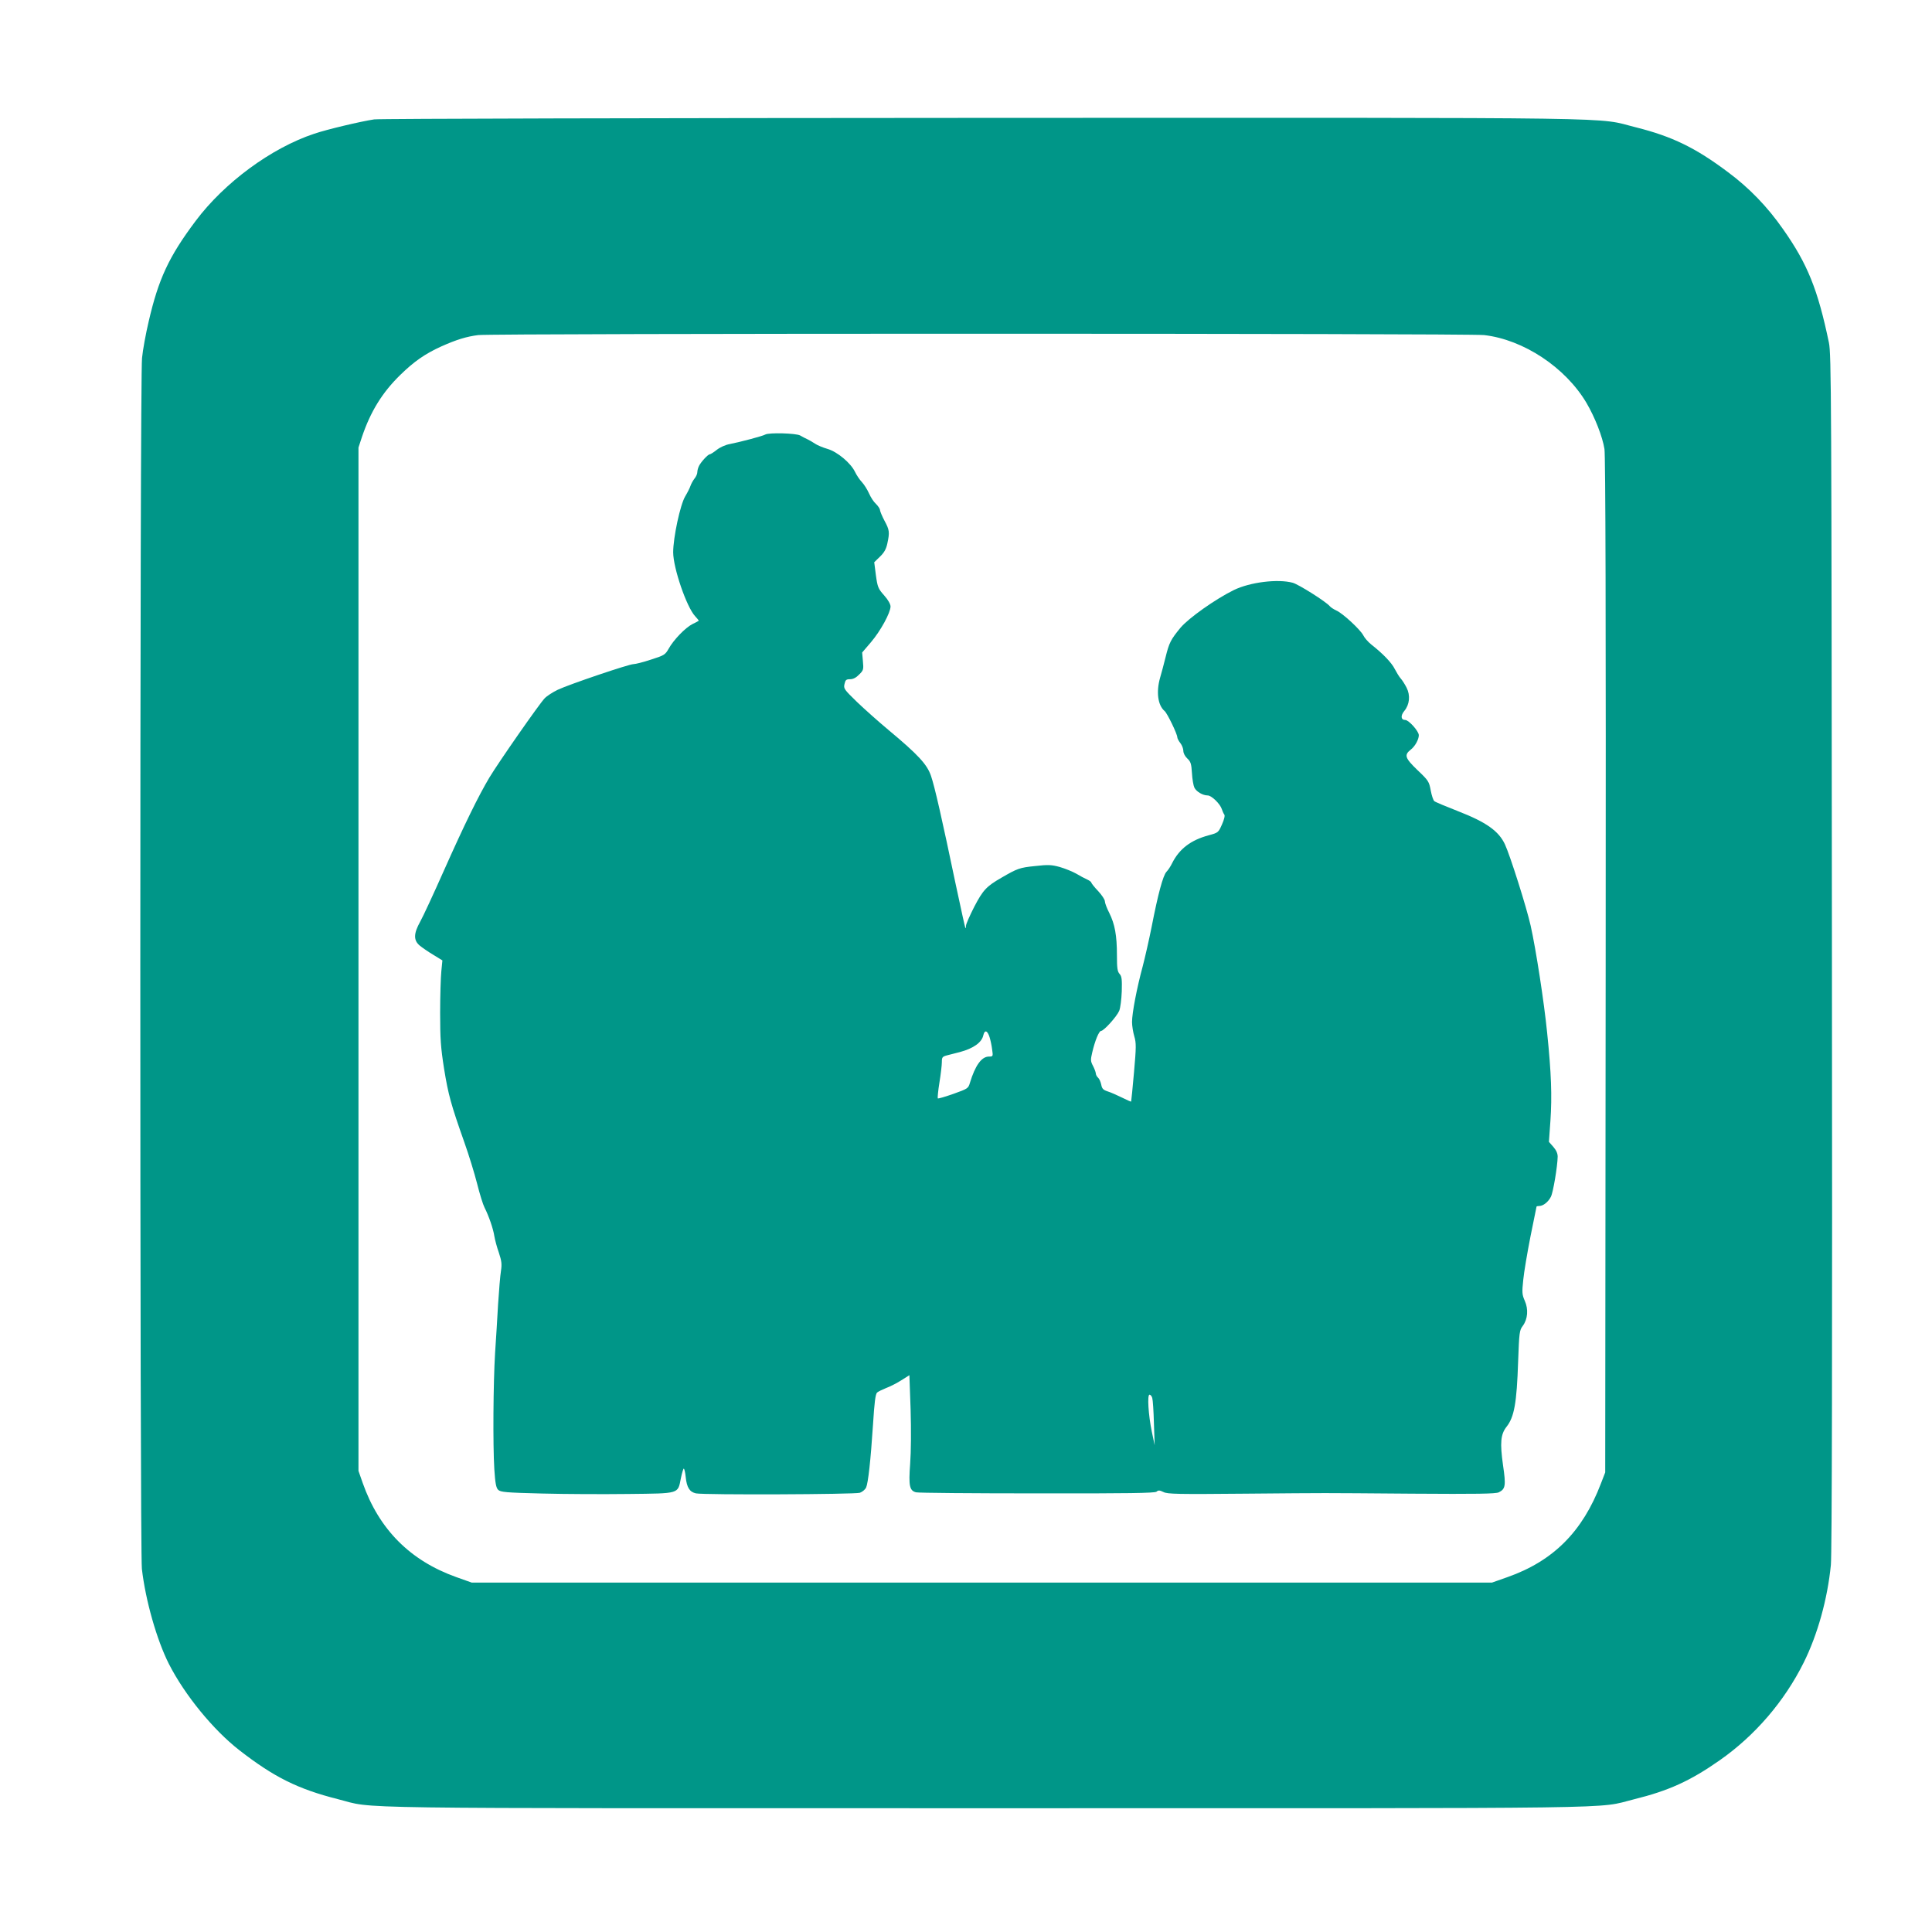
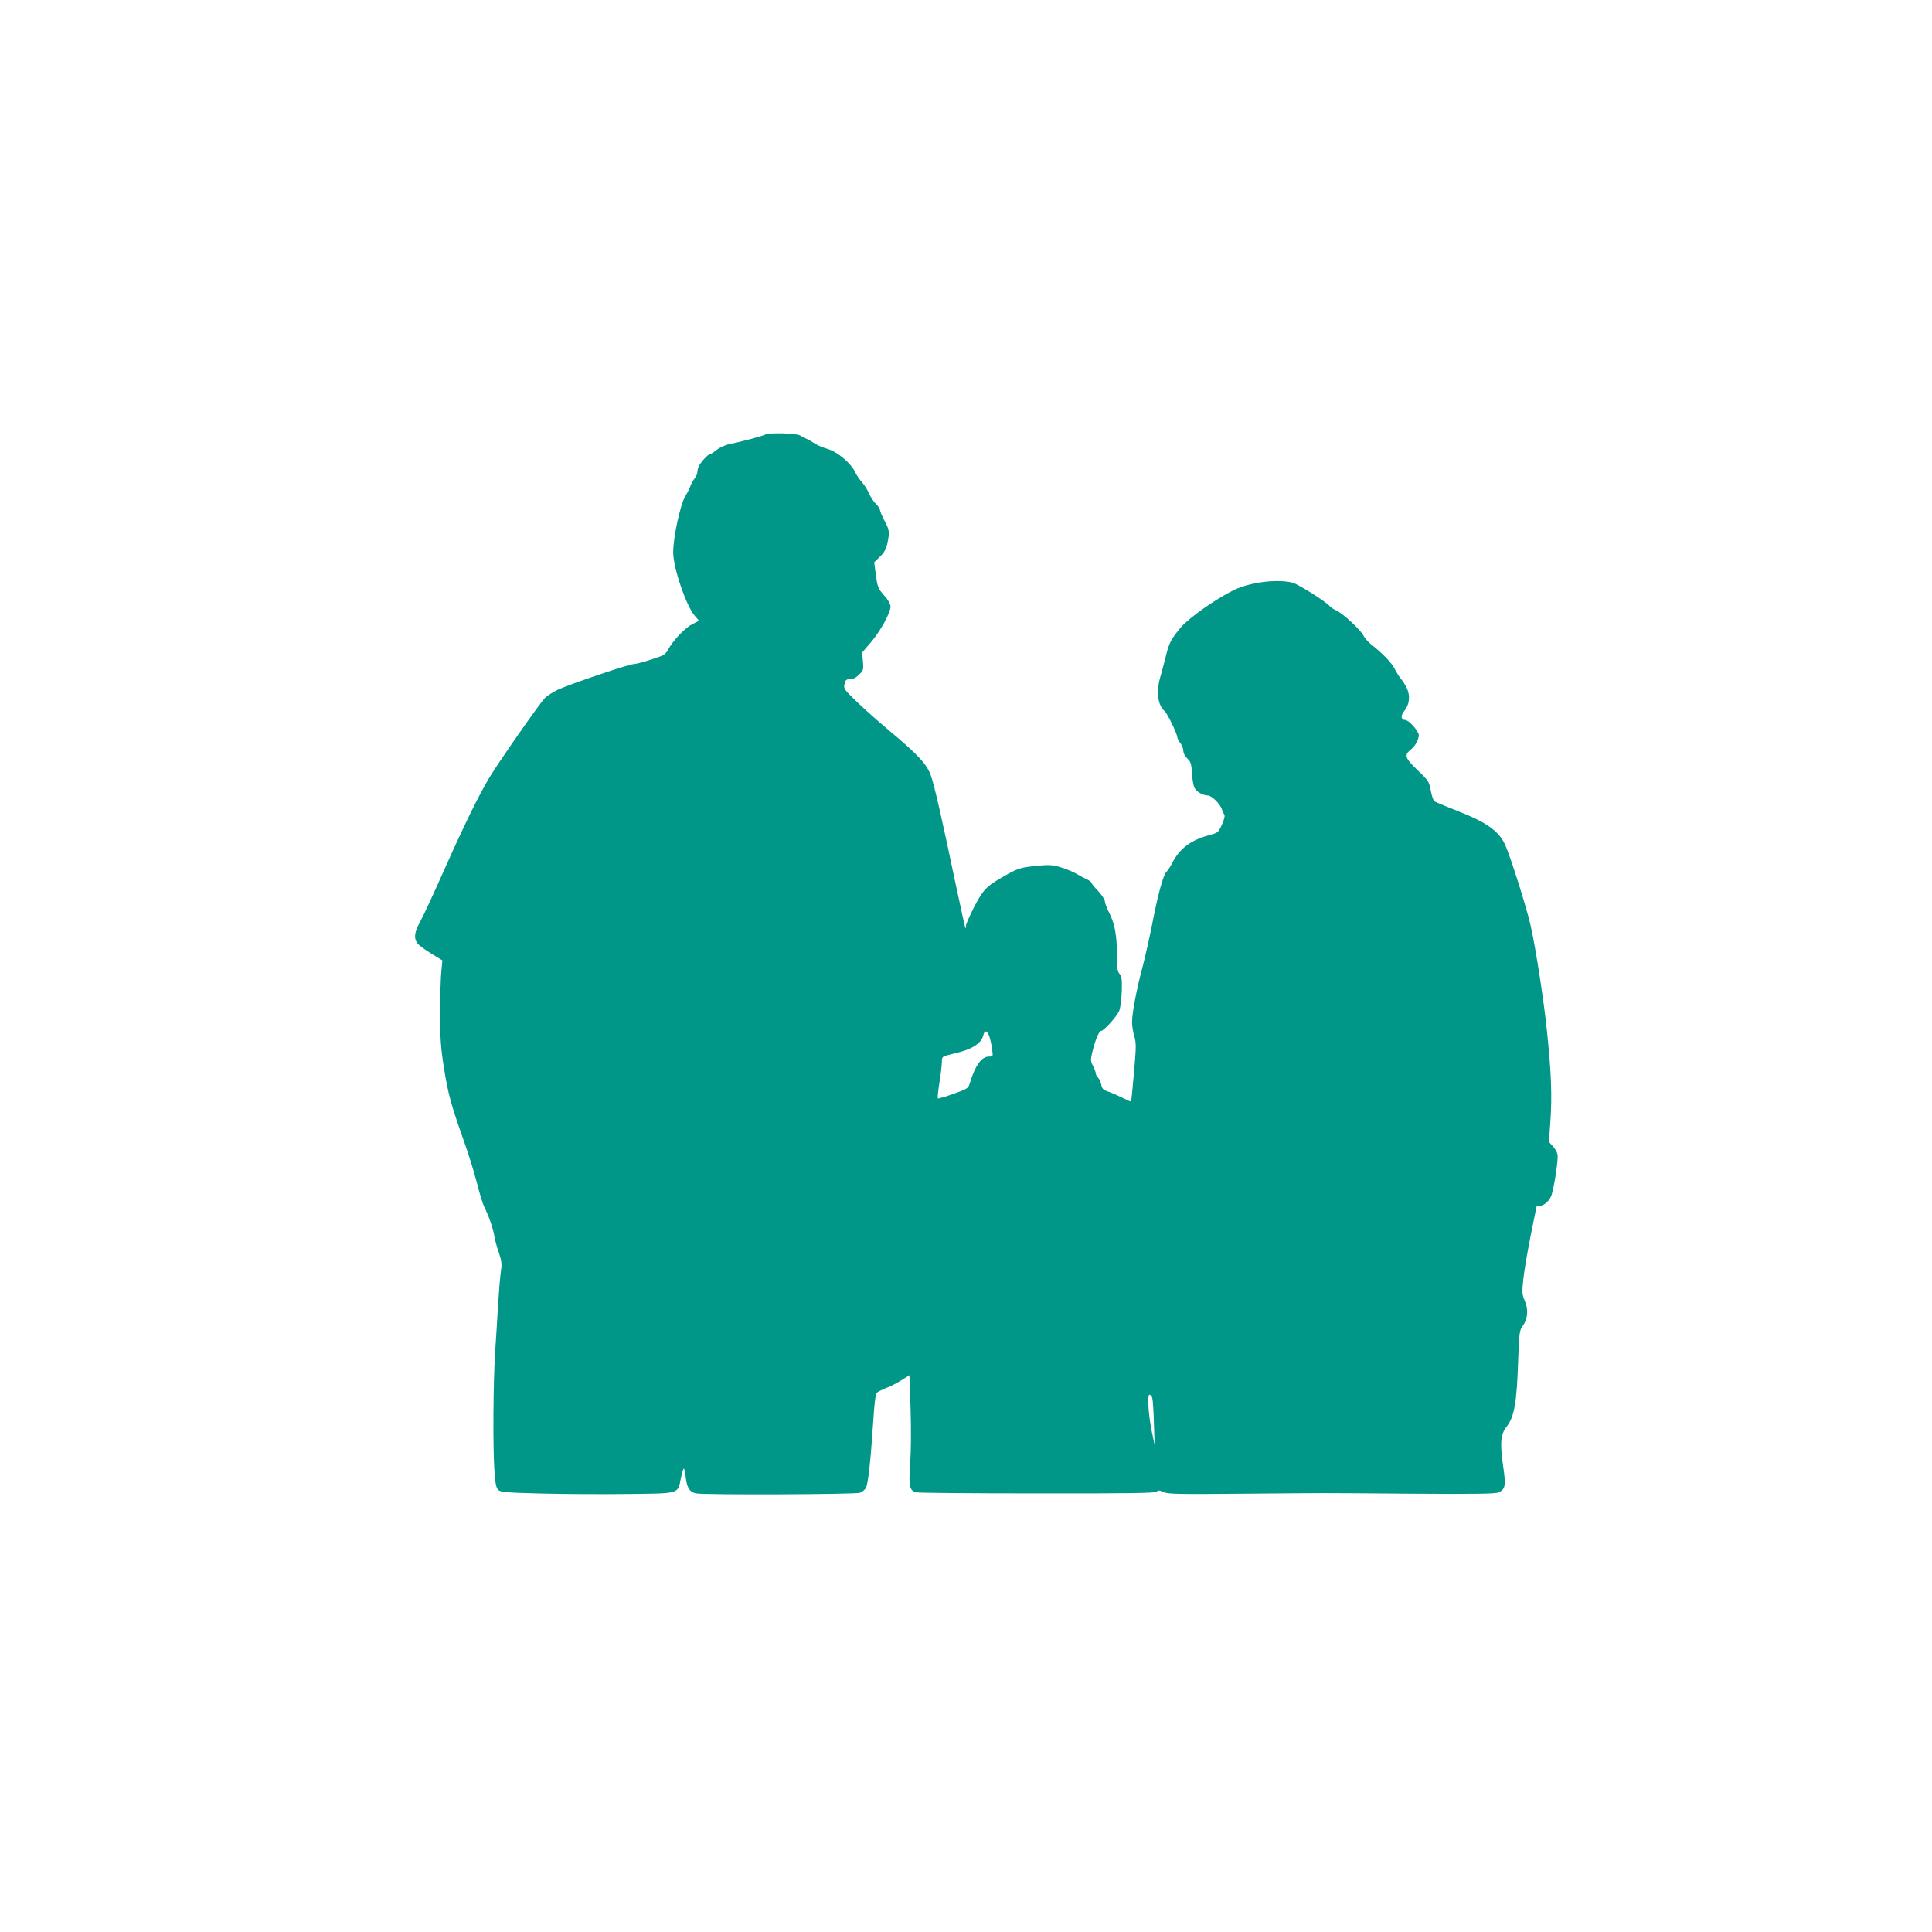
<svg xmlns="http://www.w3.org/2000/svg" version="1.0" width="1280pt" height="1280pt" viewBox="0 0 1280 1280" preserveAspectRatio="xMidYMid meet">
  <g transform="translate(0,1280) scale(0.1,-0.1)" fill="#009688" stroke="none">
-     <path d="M2479 12009 c-87 -13 -312 -66 -397 -95 -284 -94 -596 -324 -786 -578 -177 -236 -246 -384 -311 -666 -19 -80 -39 -189 -44 -242 -15 -133 -15 -7896 -1 -8022 24 -209 99 -472 179 -630 105 -206 294 -437 466 -571 230 -179 389 -258 654 -325 258 -65 -91 -60 4296 -60 4372 0 4031 -5 4290 59 230 57 372 121 569 259 234 164 428 390 556 647 92 185 158 422 180 647 7 69 10 1412 7 4058 -3 3717 -4 3960 -20 4040 -73 350 -141 521 -304 752 -104 149 -224 273 -364 377 -217 163 -371 237 -609 297 -279 69 80 64 -4320 63 -2192 -1 -4010 -5 -4041 -10z m7354 -1429 c260 -30 537 -213 677 -448 57 -97 107 -225 120 -307 7 -49 10 -1075 8 -3425 l-3 -3355 -29 -75 c-121 -317 -315 -512 -619 -619 l-102 -36 -3380 0 -3380 0 -104 37 c-304 109 -510 316 -618 623 l-28 80 0 3390 0 3390 23 70 c57 169 135 295 254 411 91 89 164 140 272 189 101 45 166 65 244 75 103 12 6560 12 6665 0z" />
    <path d="M5070 9921 c-17 -10 -160 -48 -235 -63 -29 -5 -66 -22 -87 -39 -20 -16 -41 -29 -46 -29 -11 0 -57 -49 -71 -77 -6 -12 -11 -30 -11 -41 0 -11 -8 -30 -19 -43 -10 -13 -22 -35 -26 -47 -4 -13 -20 -45 -35 -70 -33 -54 -80 -273 -80 -371 0 -104 89 -363 145 -423 15 -16 26 -30 24 -31 -2 -2 -21 -12 -42 -22 -47 -24 -125 -105 -157 -163 -23 -40 -29 -44 -117 -72 -51 -17 -103 -30 -116 -30 -30 0 -426 -134 -502 -170 -33 -16 -72 -41 -87 -57 -37 -39 -306 -425 -366 -525 -72 -121 -163 -306 -302 -618 -67 -151 -137 -302 -156 -336 -44 -79 -45 -123 -4 -158 17 -14 57 -42 91 -62 l60 -37 -7 -71 c-4 -39 -8 -163 -8 -276 0 -173 4 -230 26 -370 28 -173 46 -238 134 -487 30 -84 68 -208 85 -275 17 -68 39 -139 49 -158 29 -57 58 -142 65 -189 4 -24 17 -74 30 -110 18 -55 21 -75 14 -121 -5 -30 -13 -129 -19 -220 -5 -91 -14 -237 -20 -325 -12 -195 -15 -607 -5 -769 6 -93 12 -123 25 -136 16 -16 51 -19 291 -25 151 -4 407 -5 570 -3 345 4 329 -1 350 104 7 35 16 64 19 64 4 0 10 -25 13 -56 7 -69 26 -99 68 -108 55 -11 1053 -7 1086 4 17 6 35 22 41 34 14 32 30 177 46 419 9 145 16 201 27 211 8 7 35 20 60 30 25 9 70 32 100 51 l54 34 8 -227 c4 -136 3 -280 -3 -360 -11 -147 -4 -178 39 -189 14 -4 375 -7 802 -7 606 -1 779 2 791 11 12 11 21 10 46 -2 26 -14 97 -15 539 -11 604 5 446 5 1108 0 431 -3 555 -1 575 9 44 22 48 44 28 179 -21 149 -16 205 23 255 51 64 68 157 77 433 7 194 9 207 31 236 33 45 38 110 13 166 -18 41 -19 55 -10 139 5 52 27 181 48 288 22 106 40 195 40 197 0 2 8 4 18 4 26 0 60 27 77 61 15 28 44 203 45 266 0 22 -10 43 -29 65 l-29 33 10 140 c11 163 6 314 -22 585 -20 200 -74 551 -109 707 -27 121 -136 465 -170 538 -41 89 -124 148 -312 221 -79 31 -149 60 -156 66 -7 5 -18 38 -24 71 -11 59 -15 66 -88 135 -83 80 -89 100 -45 135 29 22 54 68 54 96 0 27 -67 101 -90 101 -29 0 -32 29 -6 60 35 42 41 103 15 154 -11 22 -29 50 -39 61 -10 11 -27 39 -39 62 -20 41 -77 101 -156 163 -21 17 -45 44 -53 61 -19 37 -136 146 -178 164 -17 8 -36 20 -43 28 -24 30 -207 145 -246 156 -99 27 -283 4 -390 -48 -124 -61 -300 -186 -354 -250 -64 -78 -75 -98 -99 -196 -11 -44 -27 -105 -36 -135 -27 -95 -15 -183 30 -221 17 -14 84 -152 84 -174 0 -7 9 -24 20 -38 11 -14 20 -37 20 -52 0 -15 11 -36 26 -50 23 -21 27 -35 31 -97 2 -40 10 -84 16 -96 13 -27 56 -52 88 -52 26 0 83 -56 94 -91 4 -13 11 -29 16 -35 6 -7 0 -32 -15 -66 -24 -54 -25 -55 -88 -72 -119 -32 -195 -90 -243 -186 -9 -19 -26 -45 -37 -56 -23 -25 -56 -148 -98 -364 -17 -85 -44 -204 -60 -265 -38 -140 -70 -307 -70 -366 0 -25 7 -68 15 -95 13 -44 13 -70 -2 -239 -9 -104 -18 -191 -19 -193 -1 -2 -28 10 -60 26 -33 16 -75 35 -95 41 -30 10 -38 18 -43 45 -4 19 -13 39 -21 46 -8 7 -15 20 -15 29 -1 9 -9 31 -19 50 -16 30 -16 40 -5 87 18 78 45 144 59 144 18 0 104 95 120 133 8 19 15 77 17 129 2 80 0 99 -14 115 -15 16 -18 39 -18 124 0 132 -14 207 -51 281 -16 31 -29 66 -29 77 0 11 -20 41 -45 68 -25 26 -45 52 -45 56 0 4 -12 13 -27 20 -16 7 -48 24 -73 39 -25 14 -74 34 -109 44 -55 15 -77 16 -165 6 -100 -10 -116 -16 -221 -77 -99 -57 -122 -81 -180 -192 -30 -59 -55 -115 -55 -126 0 -11 -2 -18 -4 -16 -2 2 -31 135 -65 294 -90 430 -138 642 -163 715 -26 76 -85 140 -283 305 -66 55 -160 139 -209 186 -83 81 -88 87 -81 117 6 27 11 32 37 32 20 0 40 10 60 31 29 28 30 34 25 88 l-5 58 59 69 c63 74 129 195 129 236 0 15 -16 44 -42 73 -40 45 -44 55 -55 134 l-11 86 38 37 c28 27 41 50 49 88 16 74 14 89 -19 150 -16 30 -29 62 -30 71 0 8 -12 26 -26 40 -15 13 -35 44 -46 69 -11 25 -32 59 -47 75 -16 17 -36 47 -46 68 -28 59 -117 134 -183 153 -31 9 -69 25 -83 35 -15 10 -37 23 -50 29 -13 6 -35 17 -48 25 -27 15 -207 20 -231 6z m1486 -3992 c6 -19 14 -55 17 -81 7 -47 6 -48 -21 -48 -49 0 -91 -59 -126 -174 -11 -37 -14 -39 -109 -73 -54 -19 -101 -33 -104 -30 -2 3 2 50 11 105 9 55 16 116 16 135 0 33 3 37 38 46 20 5 57 15 82 21 89 24 145 63 155 112 9 37 27 31 41 -13z m1078 -2391 c4 -13 9 -88 11 -168 l5 -145 -19 90 c-23 112 -31 245 -15 245 6 0 15 -10 18 -22z" />
  </g>
</svg>